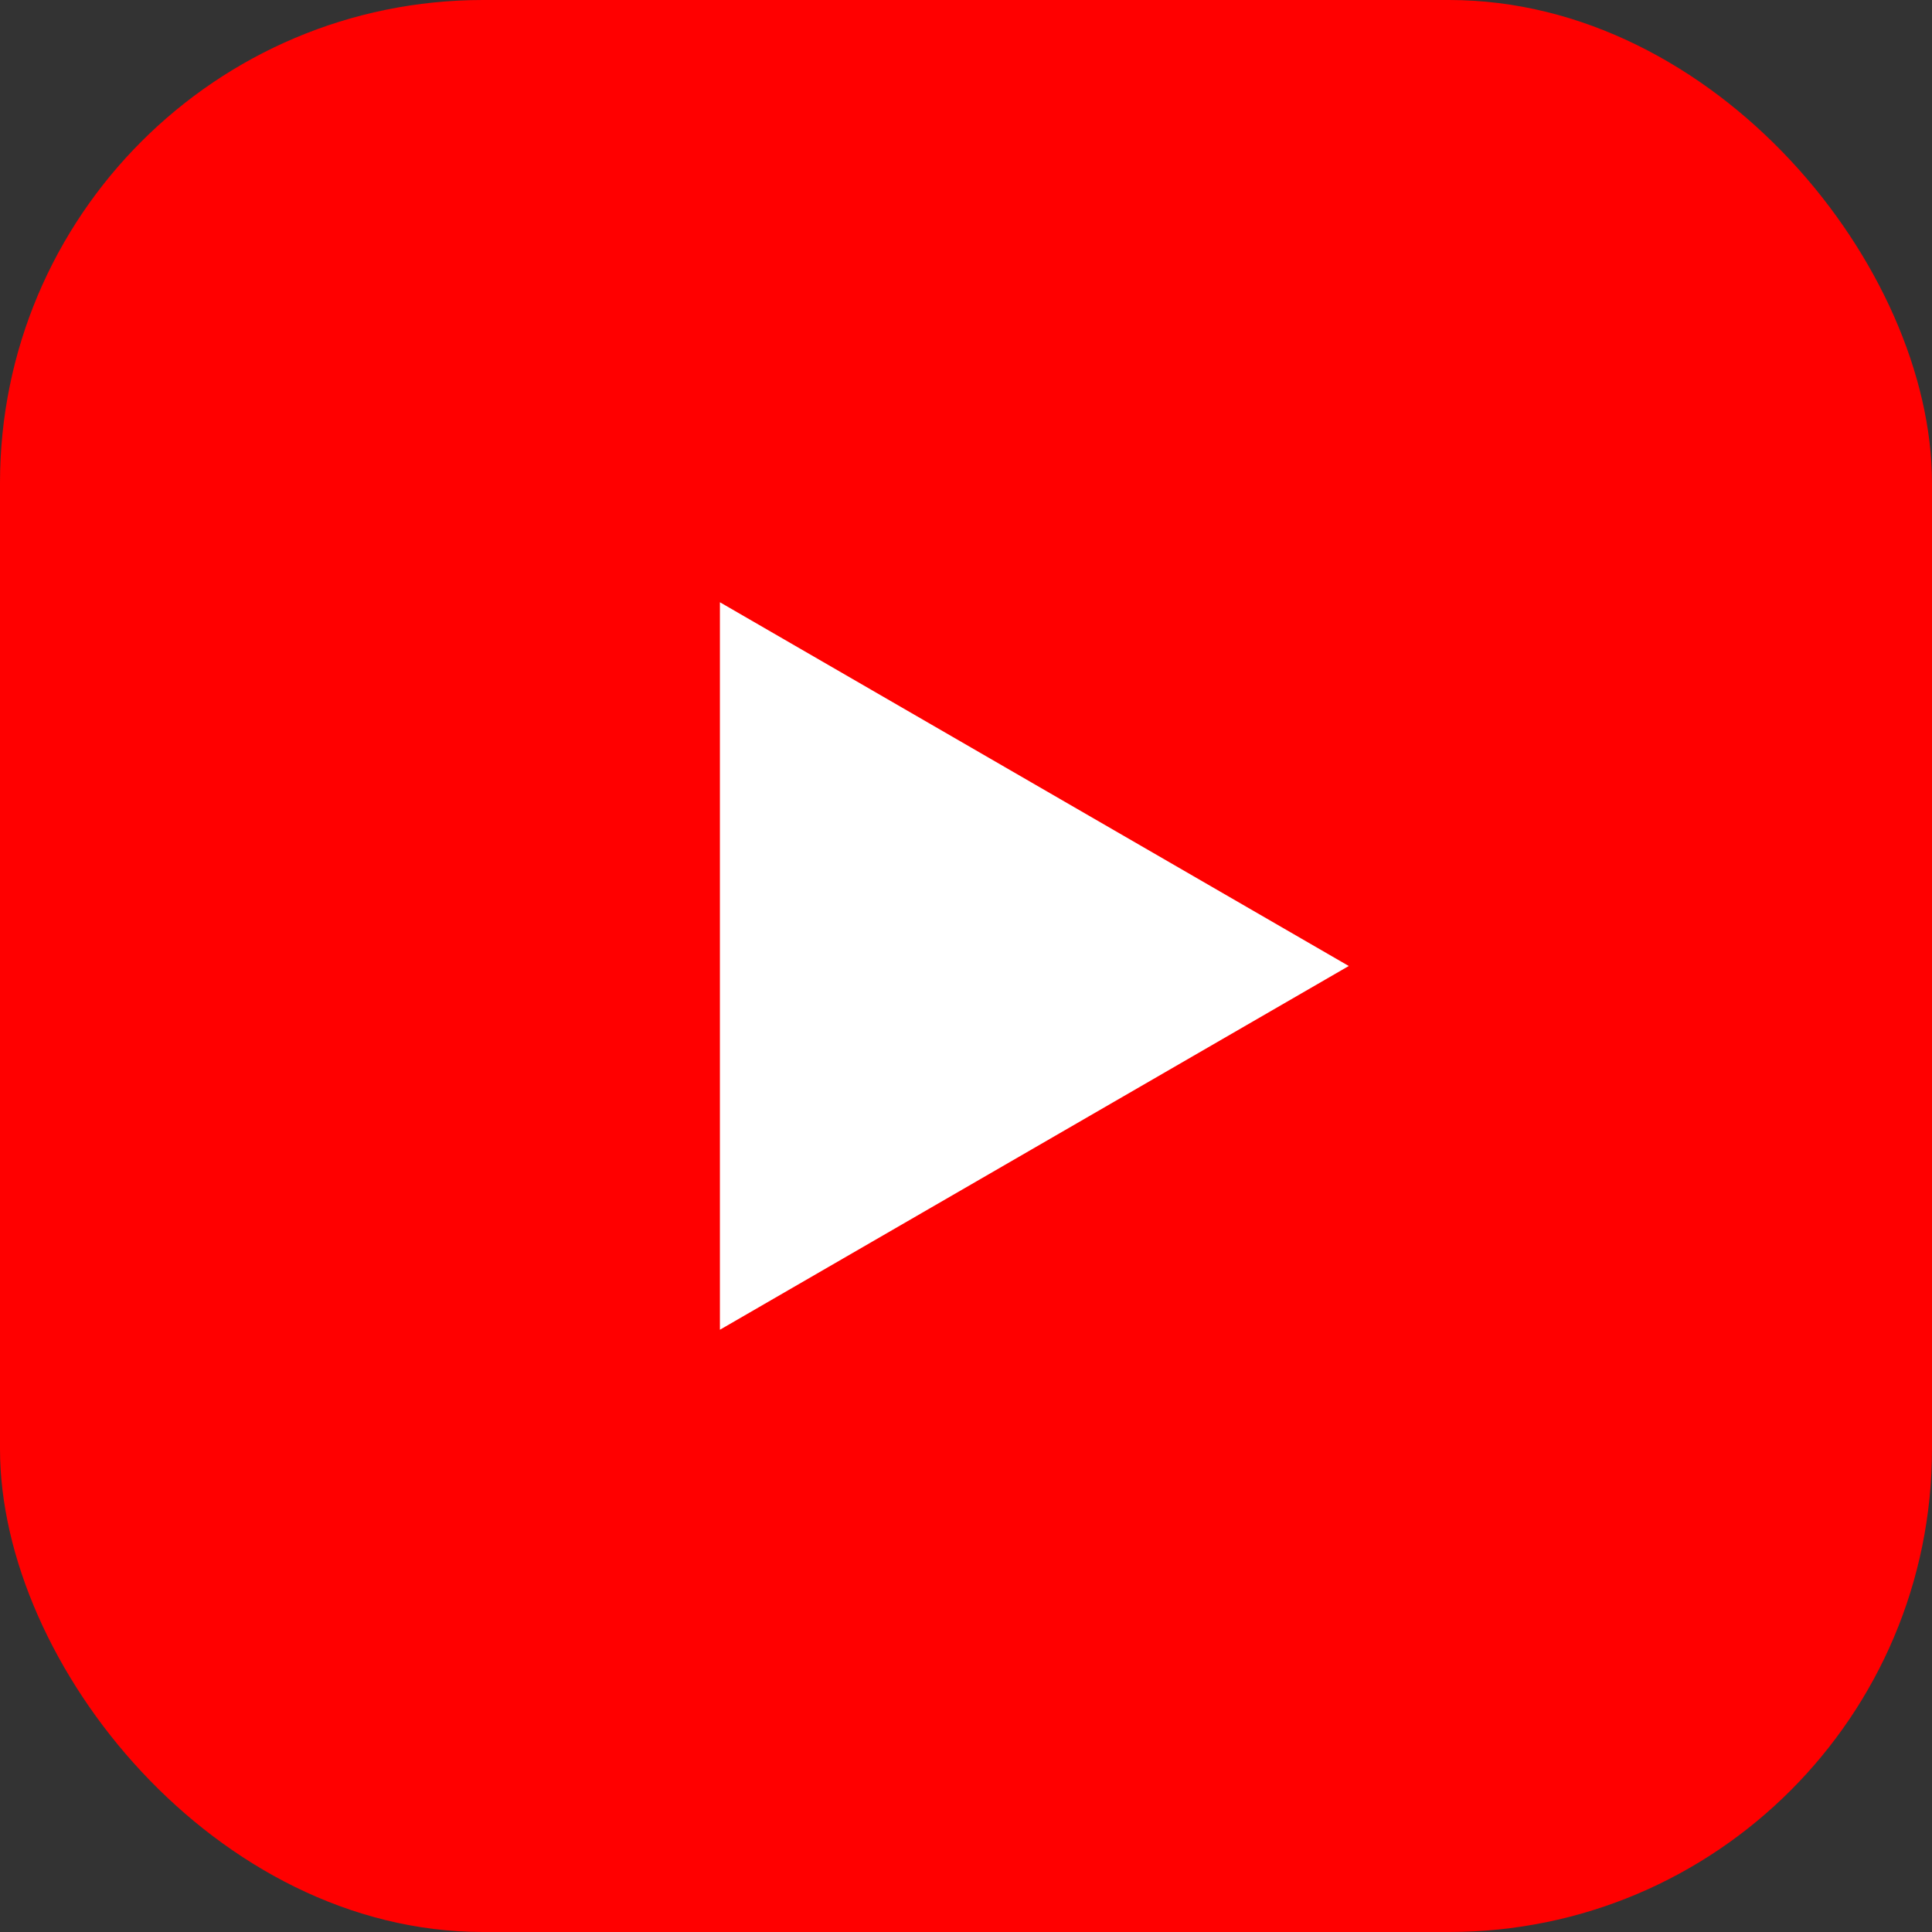
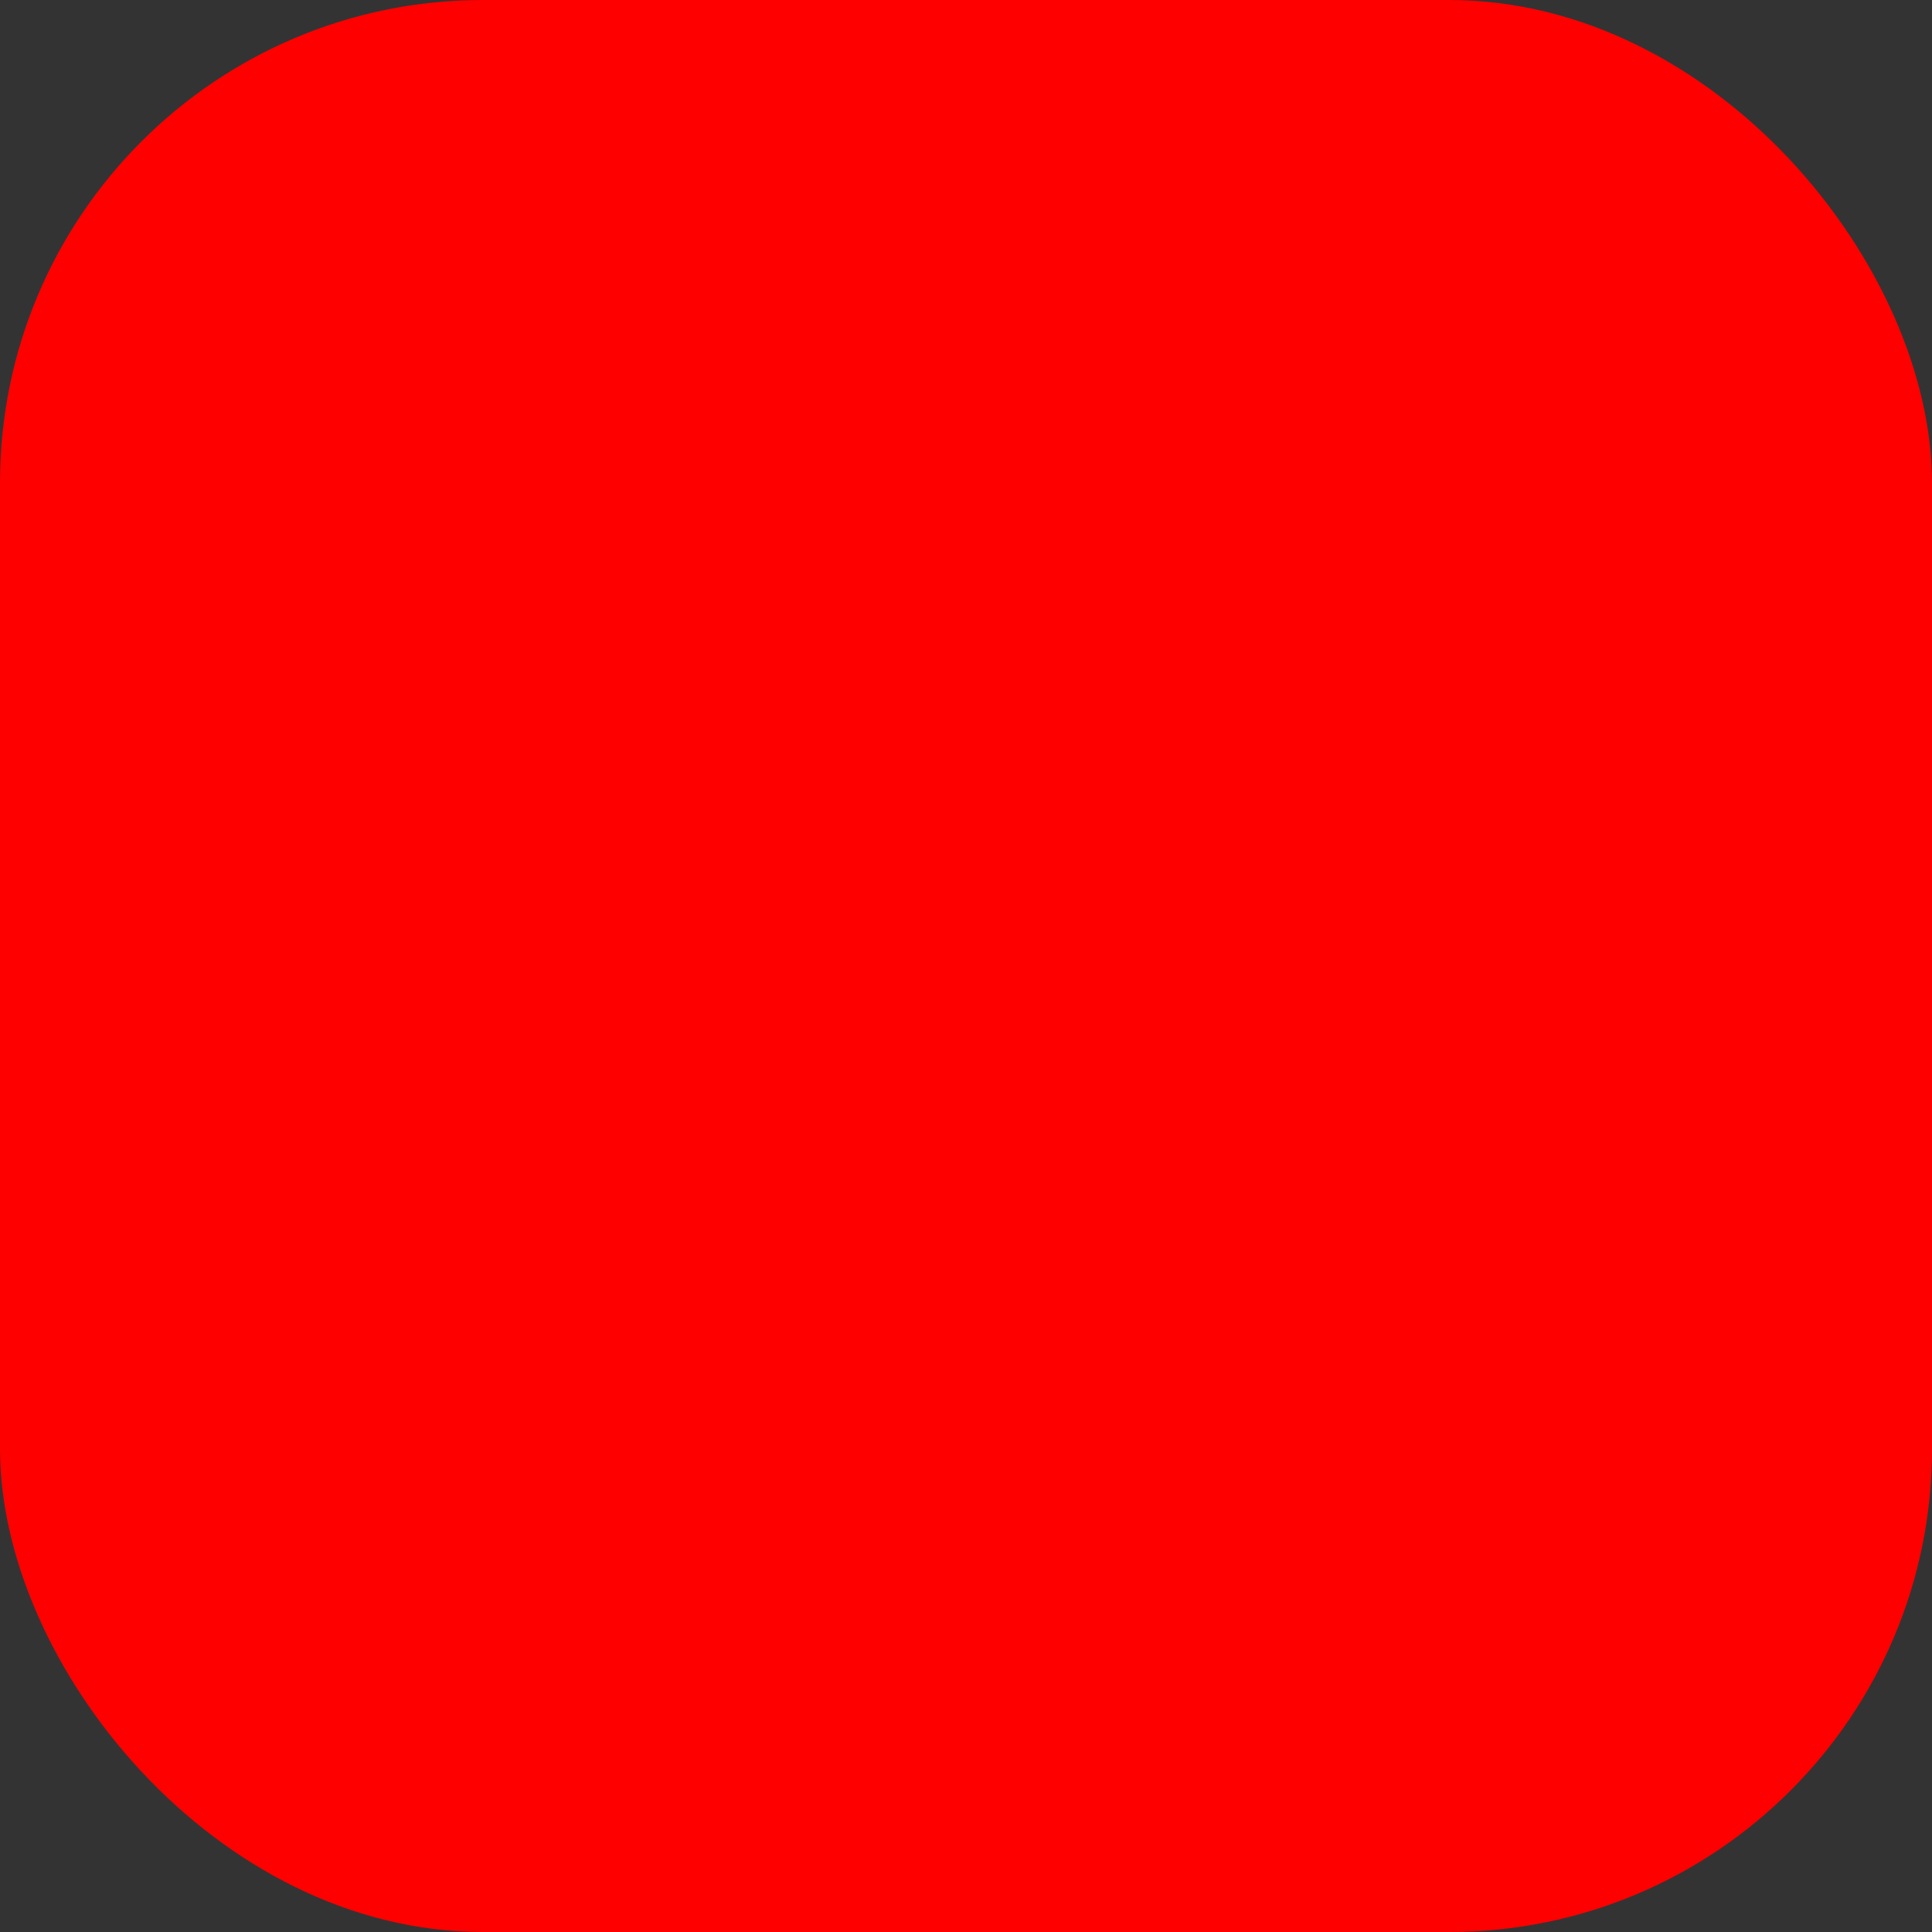
<svg xmlns="http://www.w3.org/2000/svg" width="40" height="40" viewBox="0 0 40 40" fill="none">
  <rect x="0" y="0" width="40" height="40" fill="#333333" stroke="none" />
  <g clip-path="url(#clip0_705_1725)">
    <rect width="40" height="40" rx="10" fill="#FF0000" />
-     <path d="M14.905 27.531L27.925 20L14.905 12.469V27.531Z" fill="white" />
  </g>
  <defs>
    <clipPath id="clip0_705_1725">
      <rect width="40" height="40" fill="white" />
    </clipPath>
  </defs>
</svg>